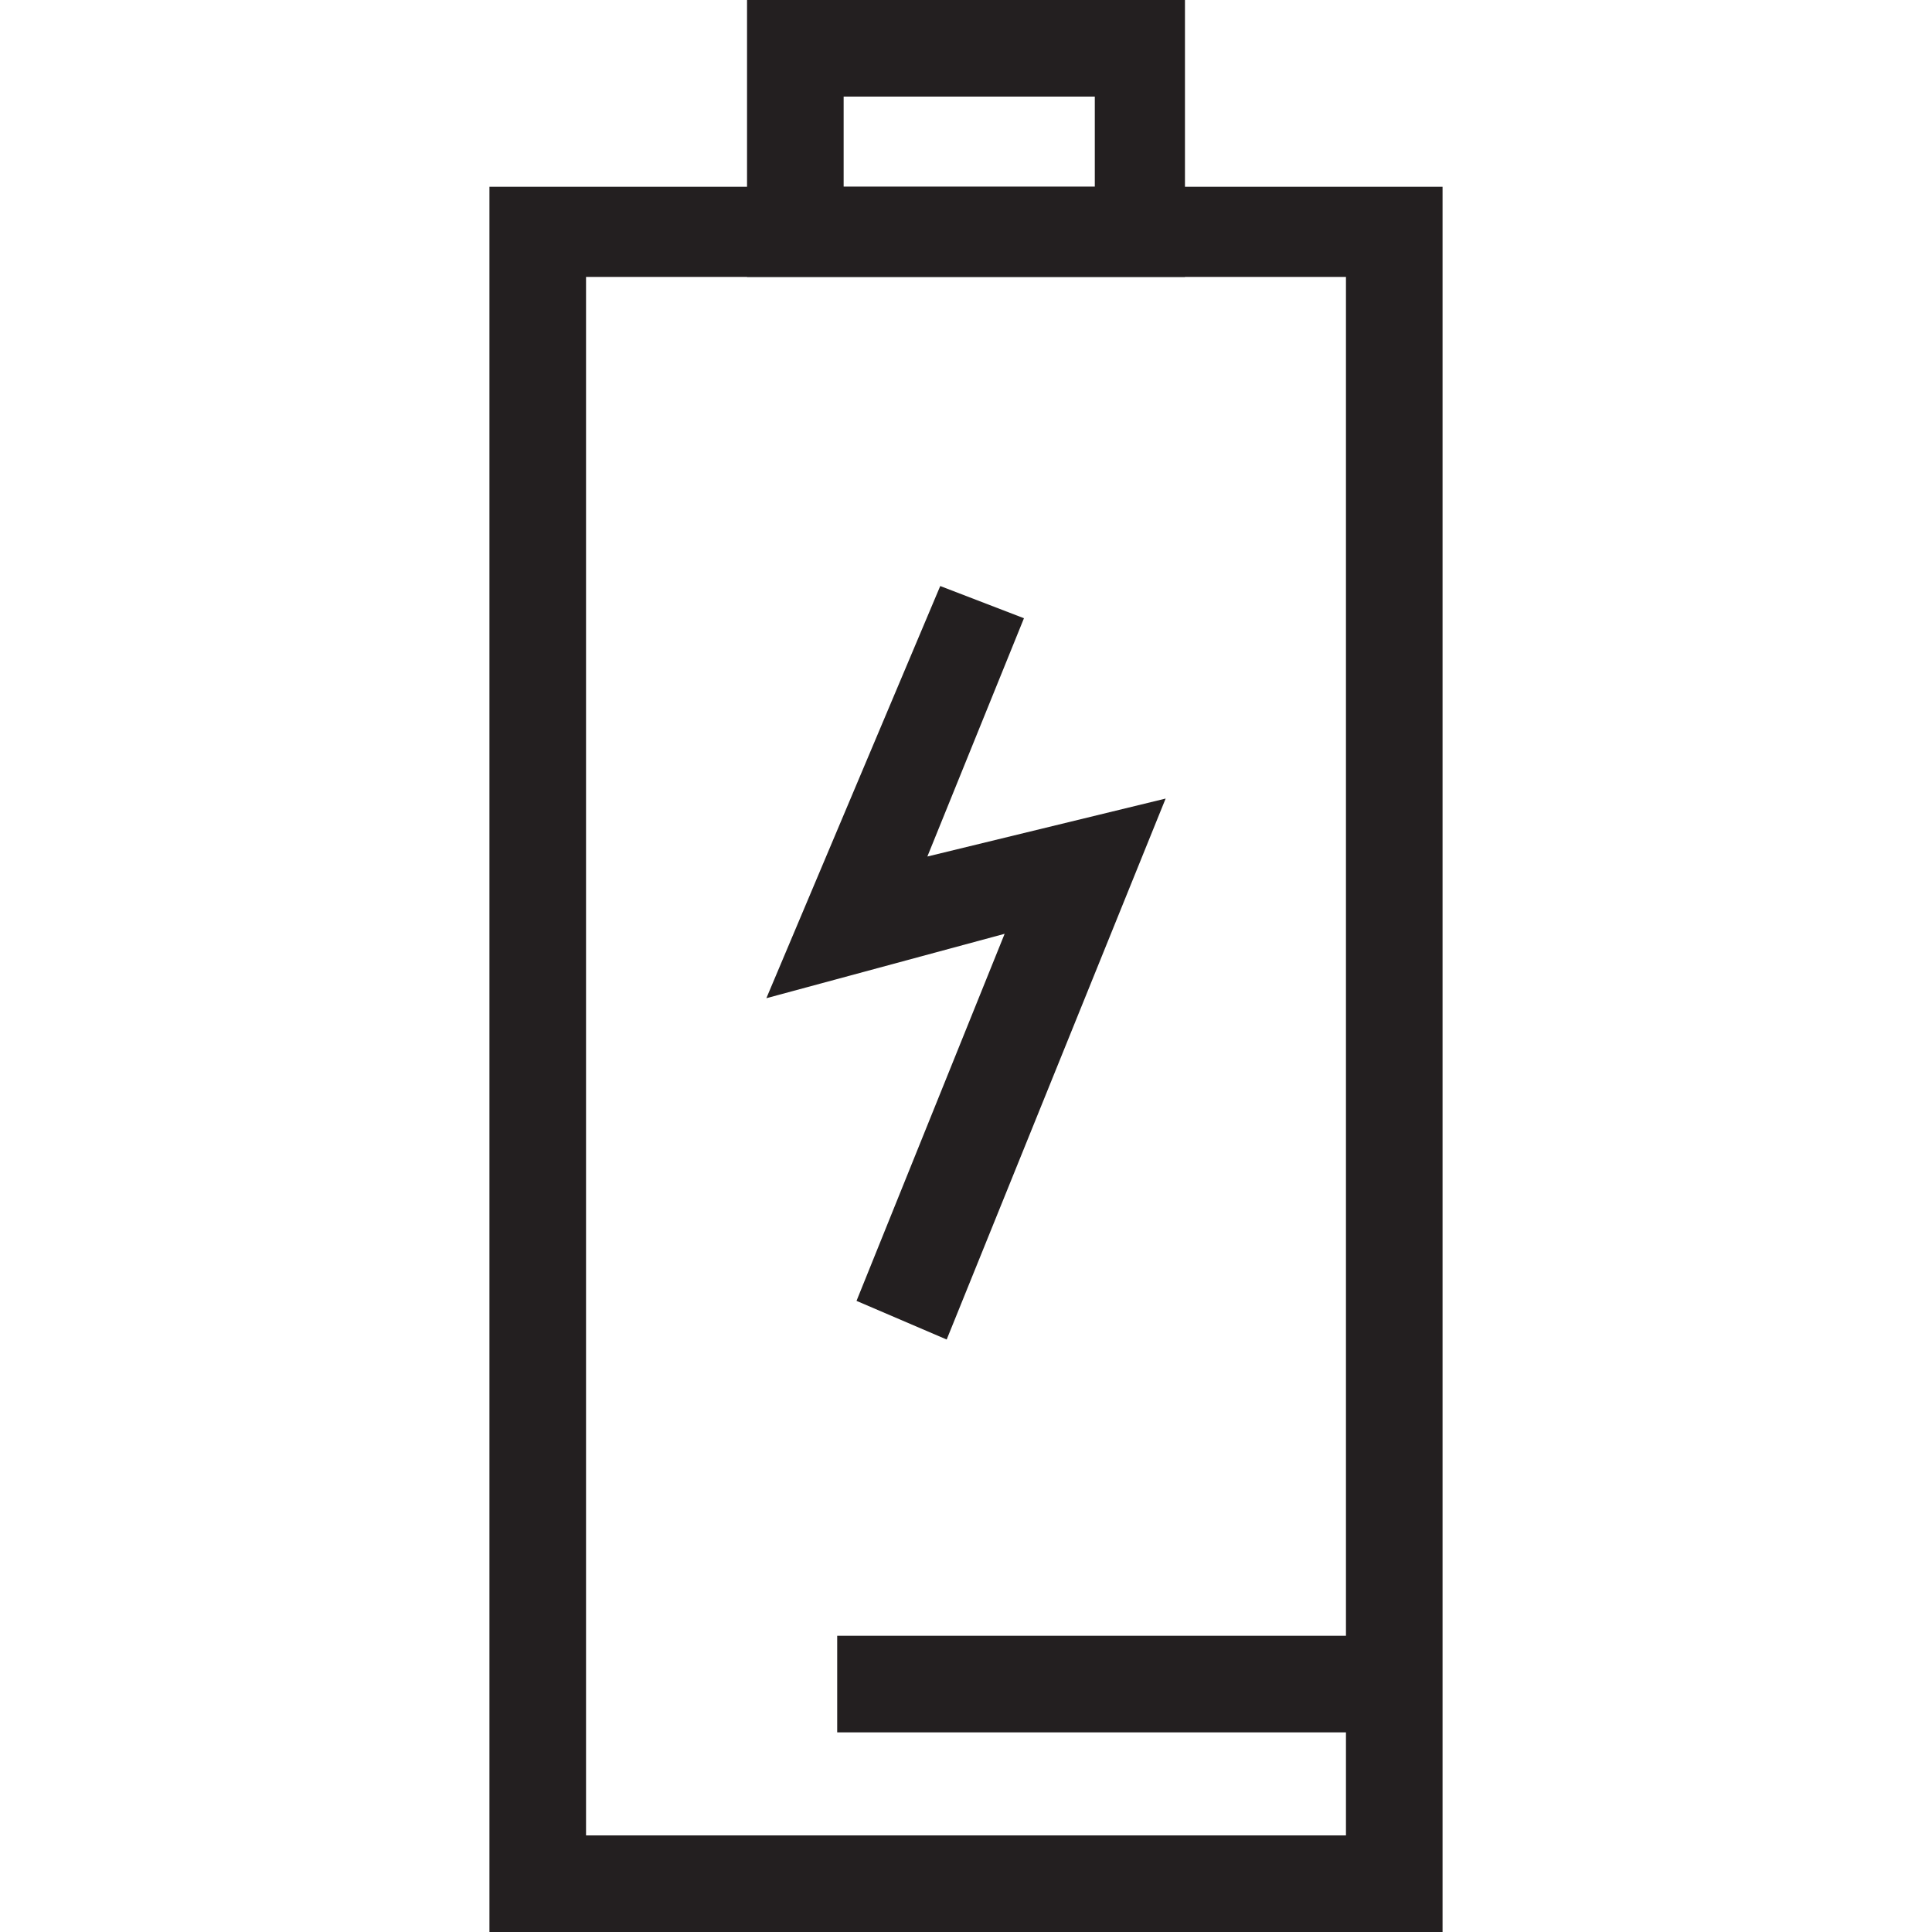
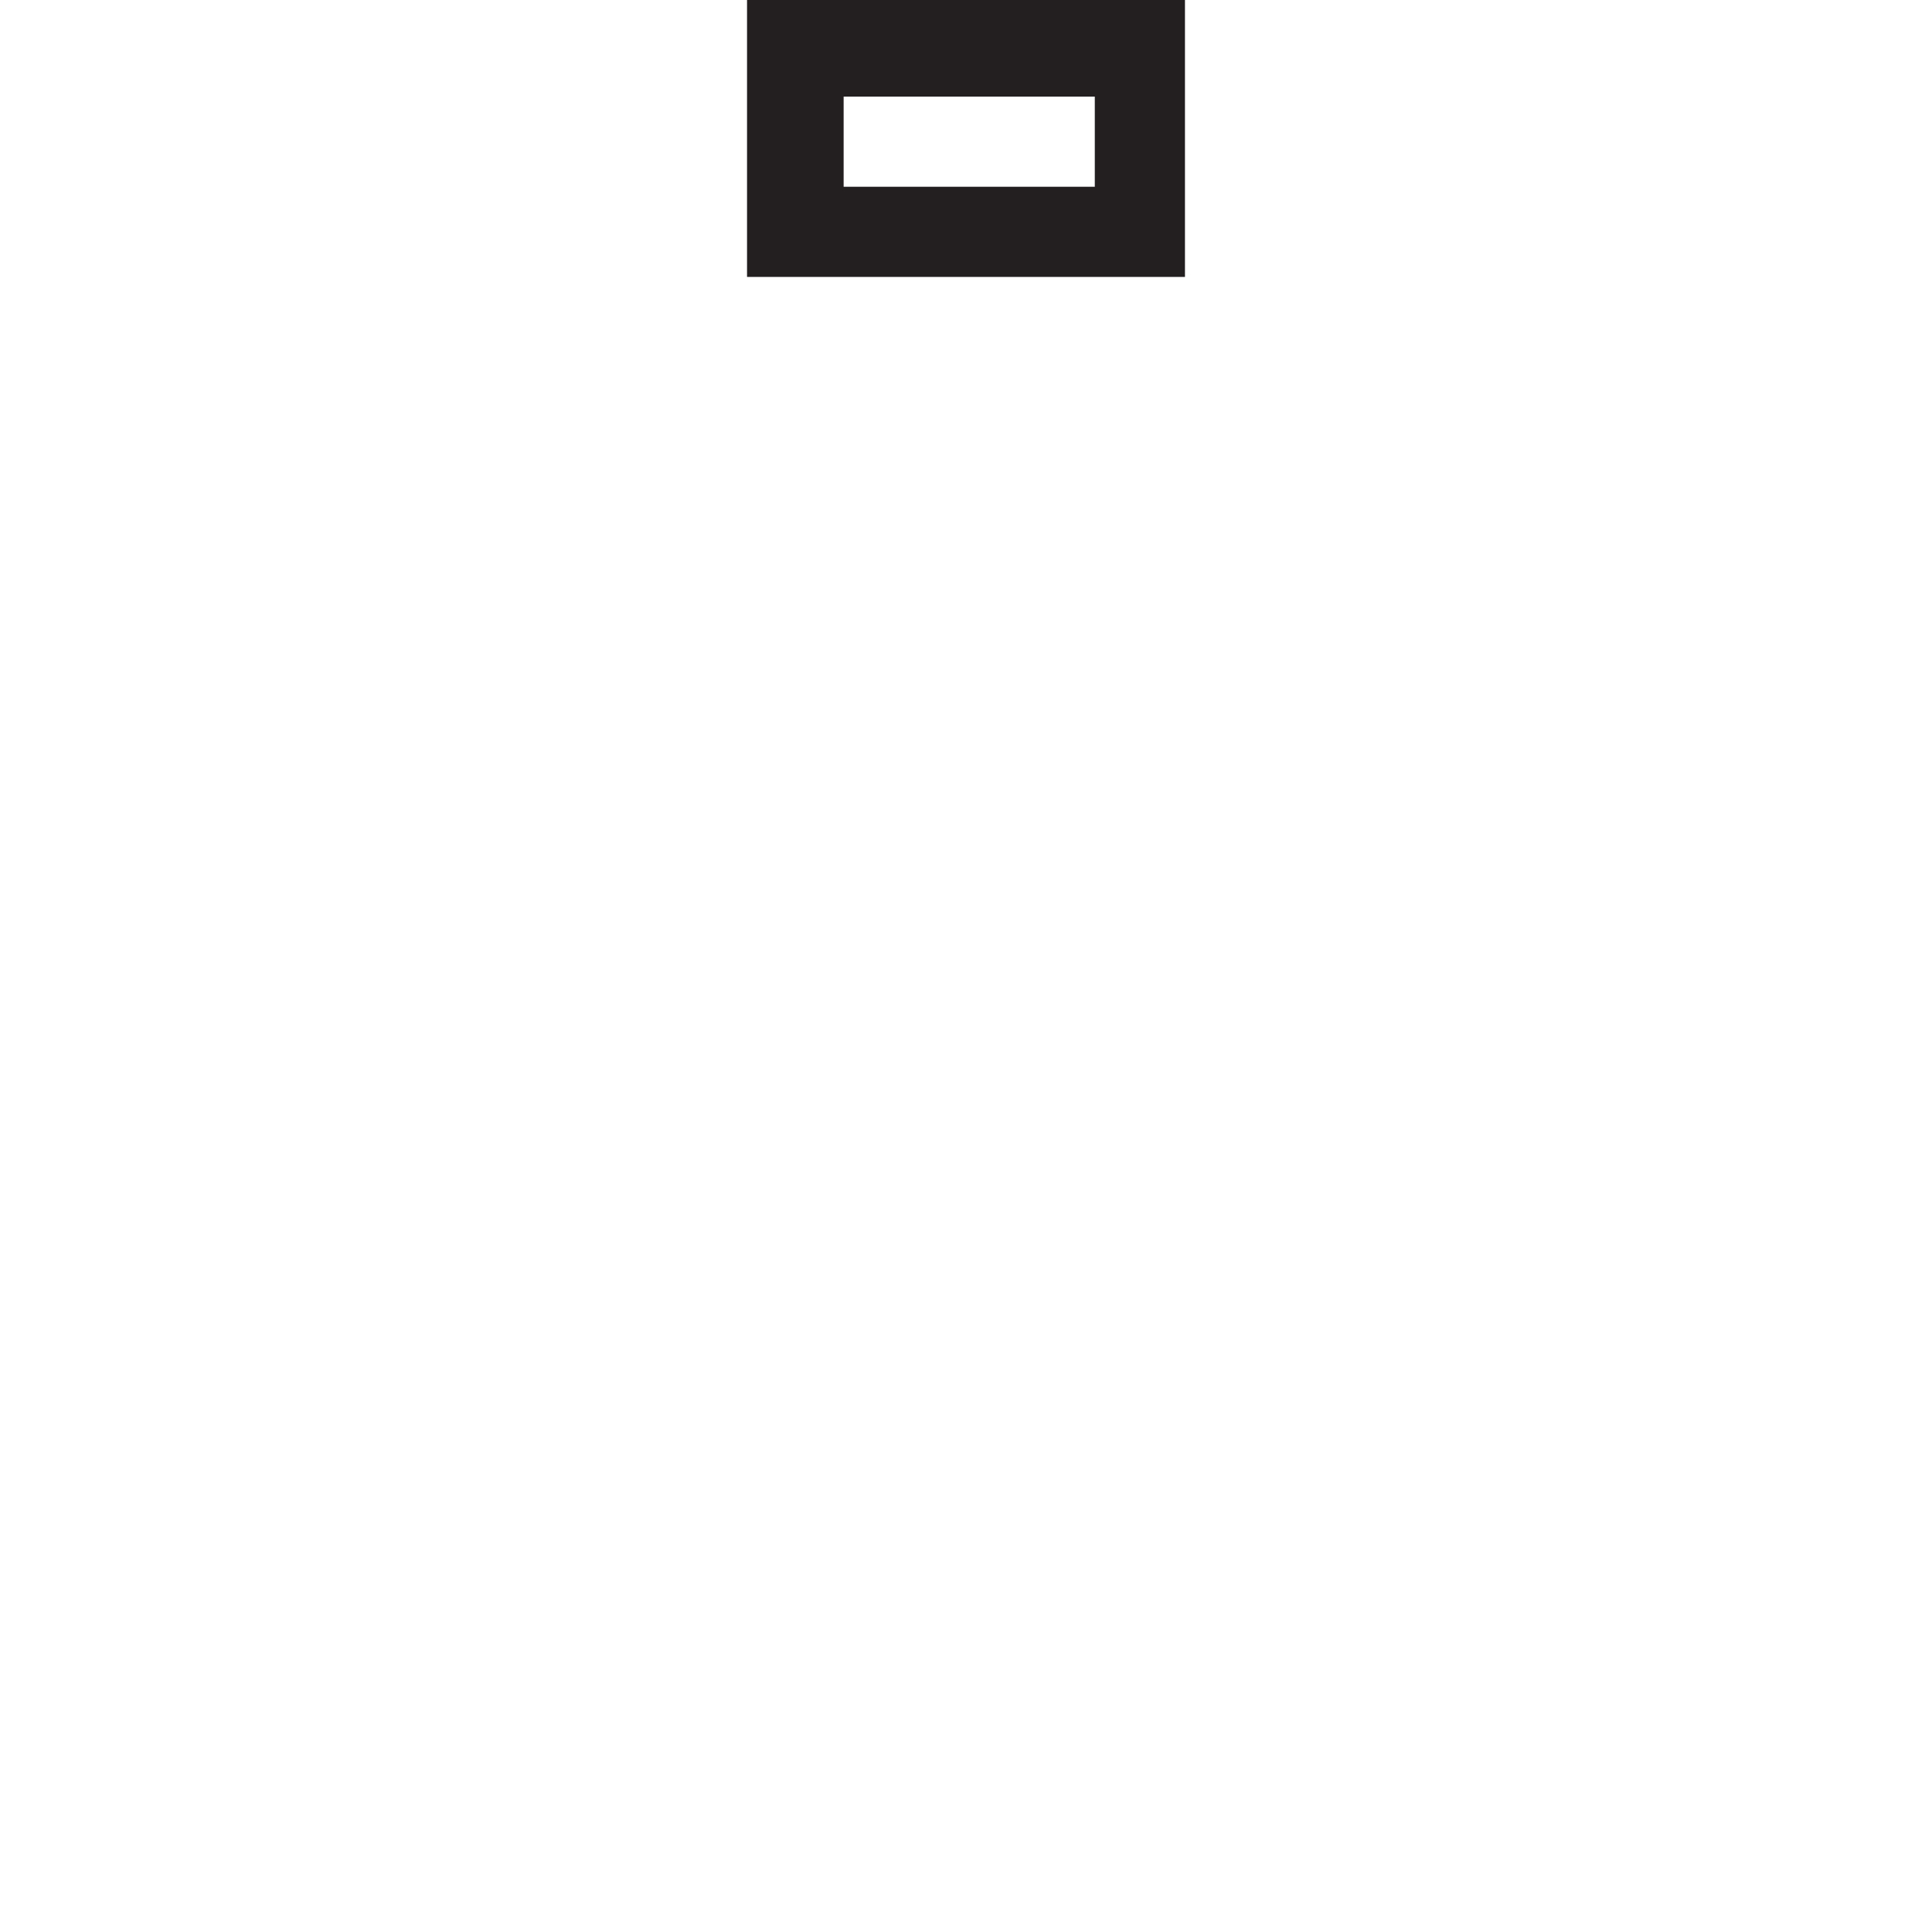
<svg xmlns="http://www.w3.org/2000/svg" version="1.1" id="Layer_1" x="0px" y="0px" viewBox="0 0 30 30" style="enable-background:new 0 0 30 30;" xml:space="preserve">
  <style type="text/css">
	.st0{fill:#231F20;}
</style>
  <g>
    <g>
      <g>
        <g>
-           <polygon class="st0" points="14.7,20.8 13.3,20.2 15.6,14.5 11.9,15.5 14.6,9.1 15.9,9.6 14.4,13.3 18.1,12.4     " />
-         </g>
+           </g>
      </g>
    </g>
    <g>
      <g>
        <g>
          <g>
            <path class="st0" d="M18.4,4.3h-6.8V0h6.8V4.3z M13.1,2.9h3.9V1.5h-3.9V2.9z" />
          </g>
        </g>
      </g>
      <g>
        <g>
          <g>
-             <path class="st0" d="M22.4,30H7.6V2.9h14.8V30z M9.1,28.5h11.8V4.3H9.1V28.5z" />
-           </g>
+             </g>
        </g>
      </g>
      <g>
        <g>
          <g>
-             <rect x="13" y="25.4" class="st0" width="8.7" height="1.5" />
-           </g>
+             </g>
        </g>
      </g>
    </g>
  </g>
</svg>